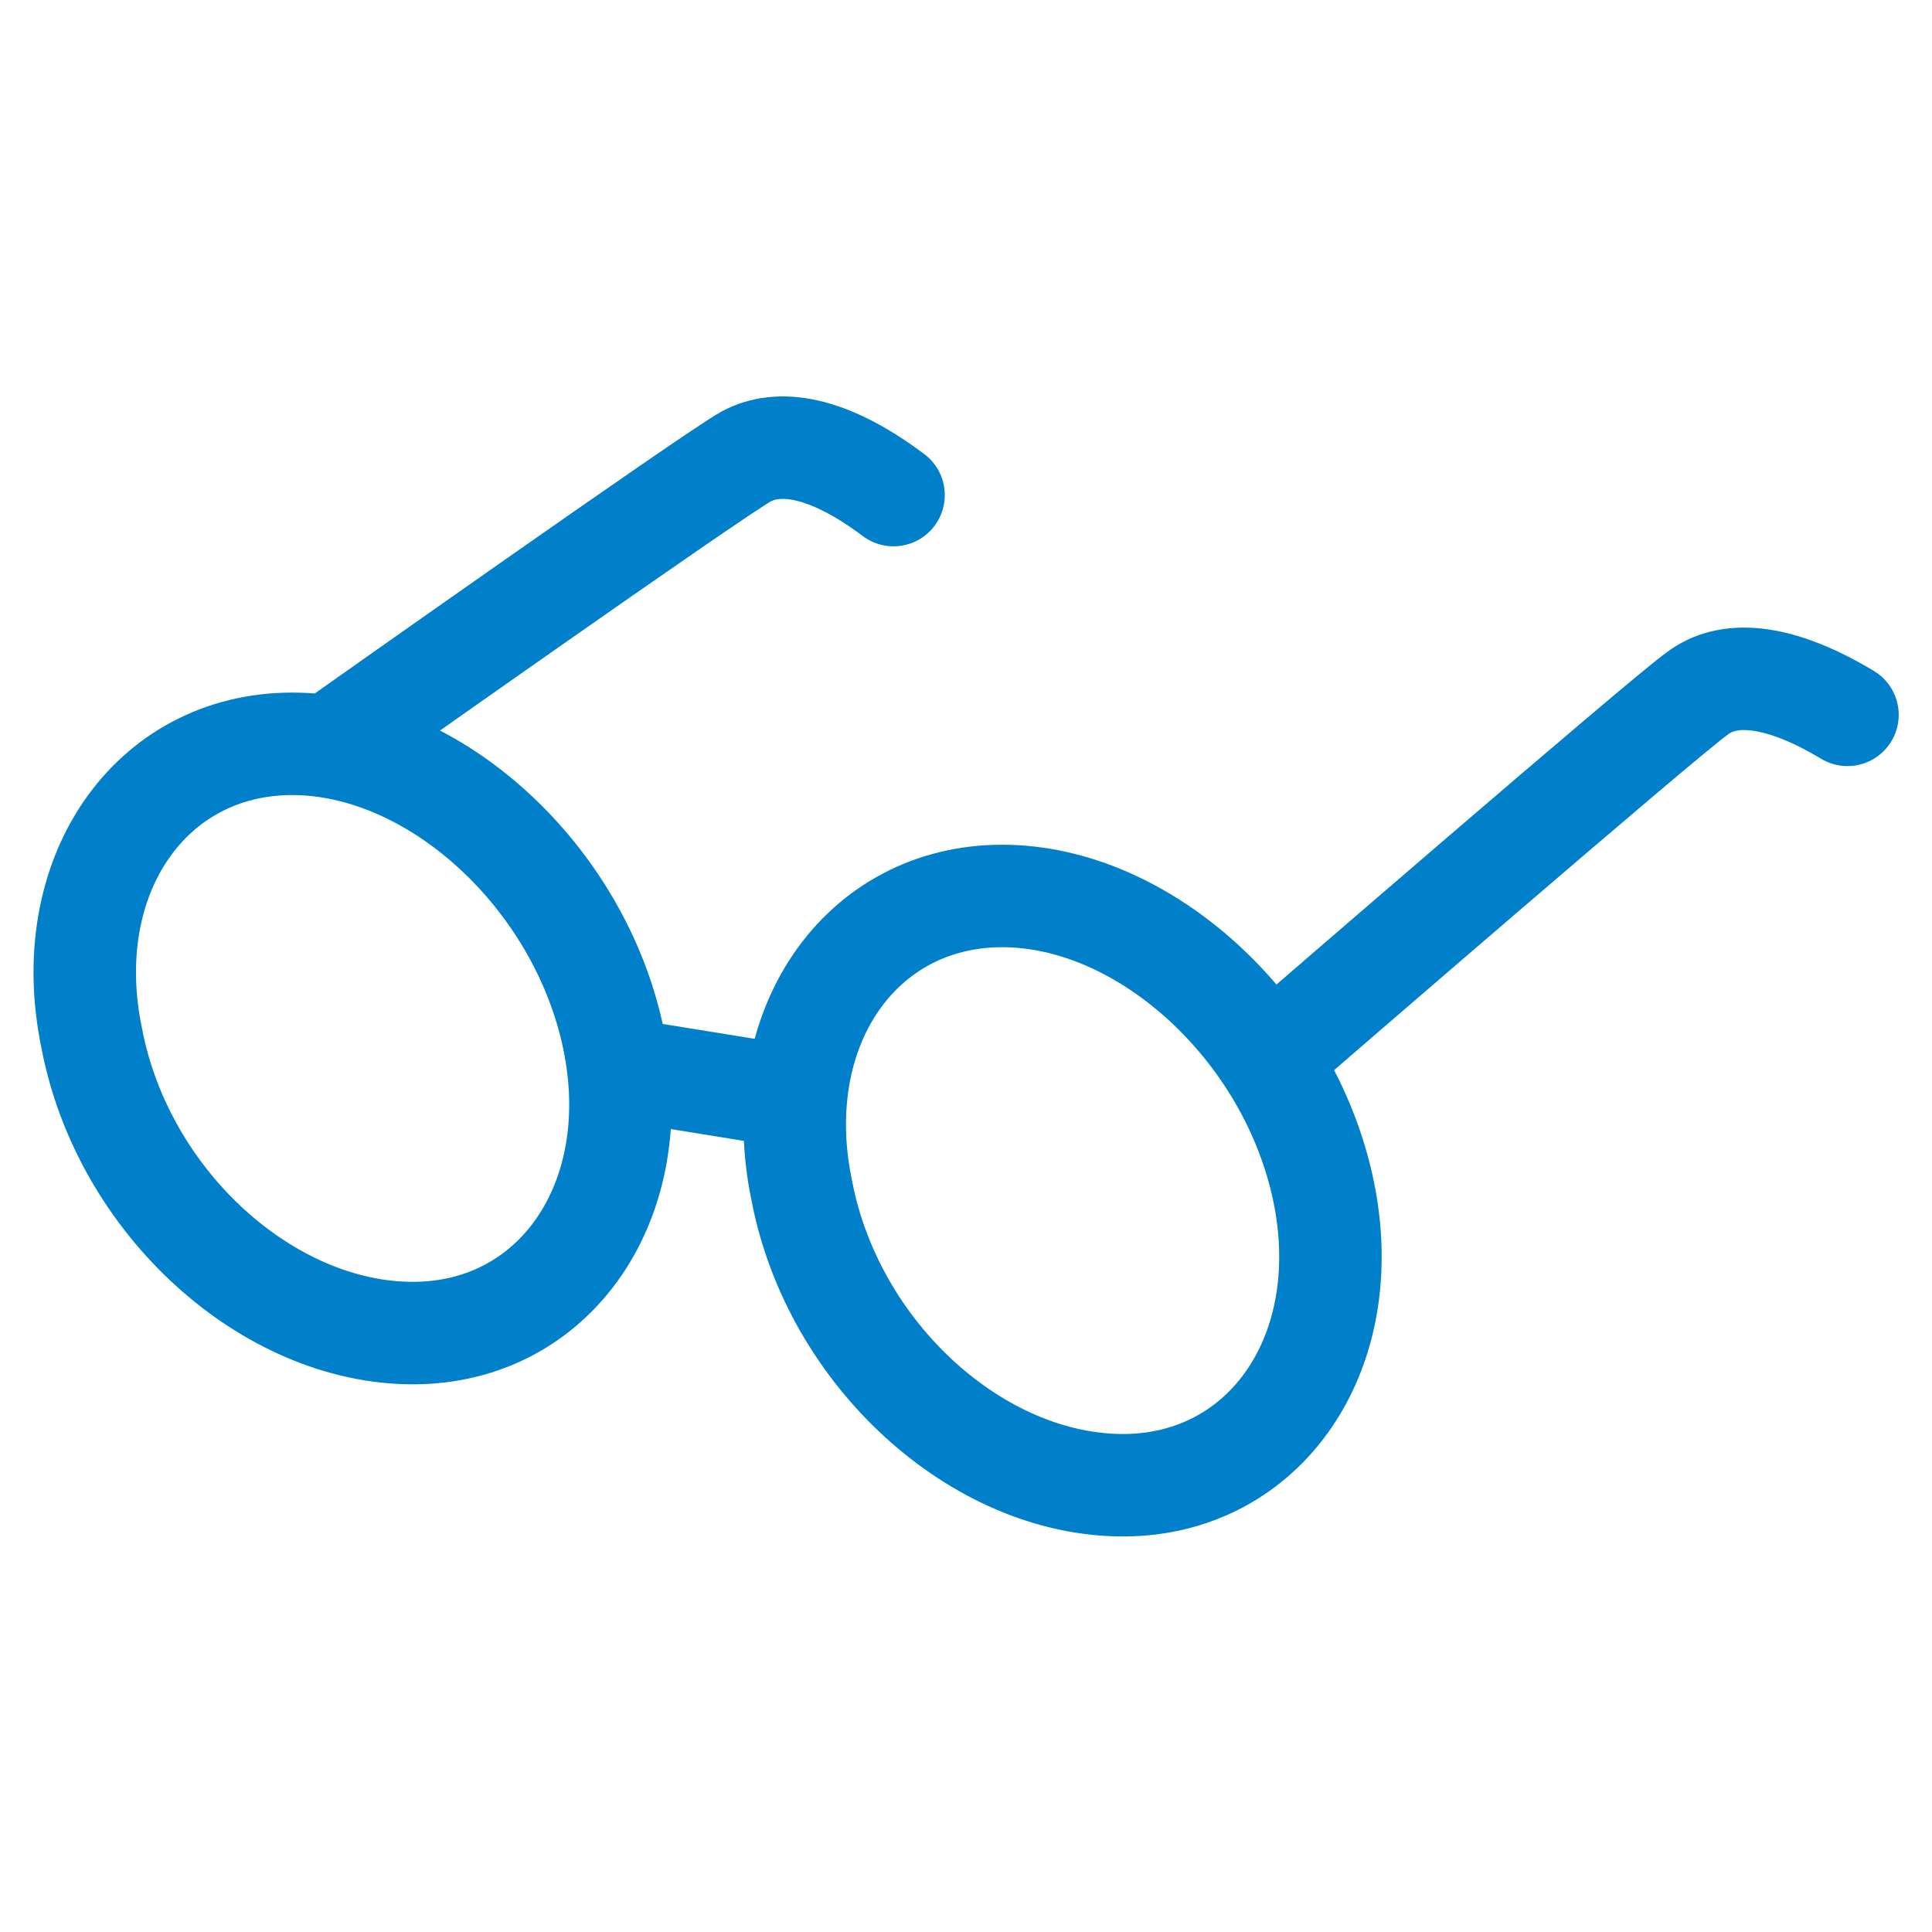
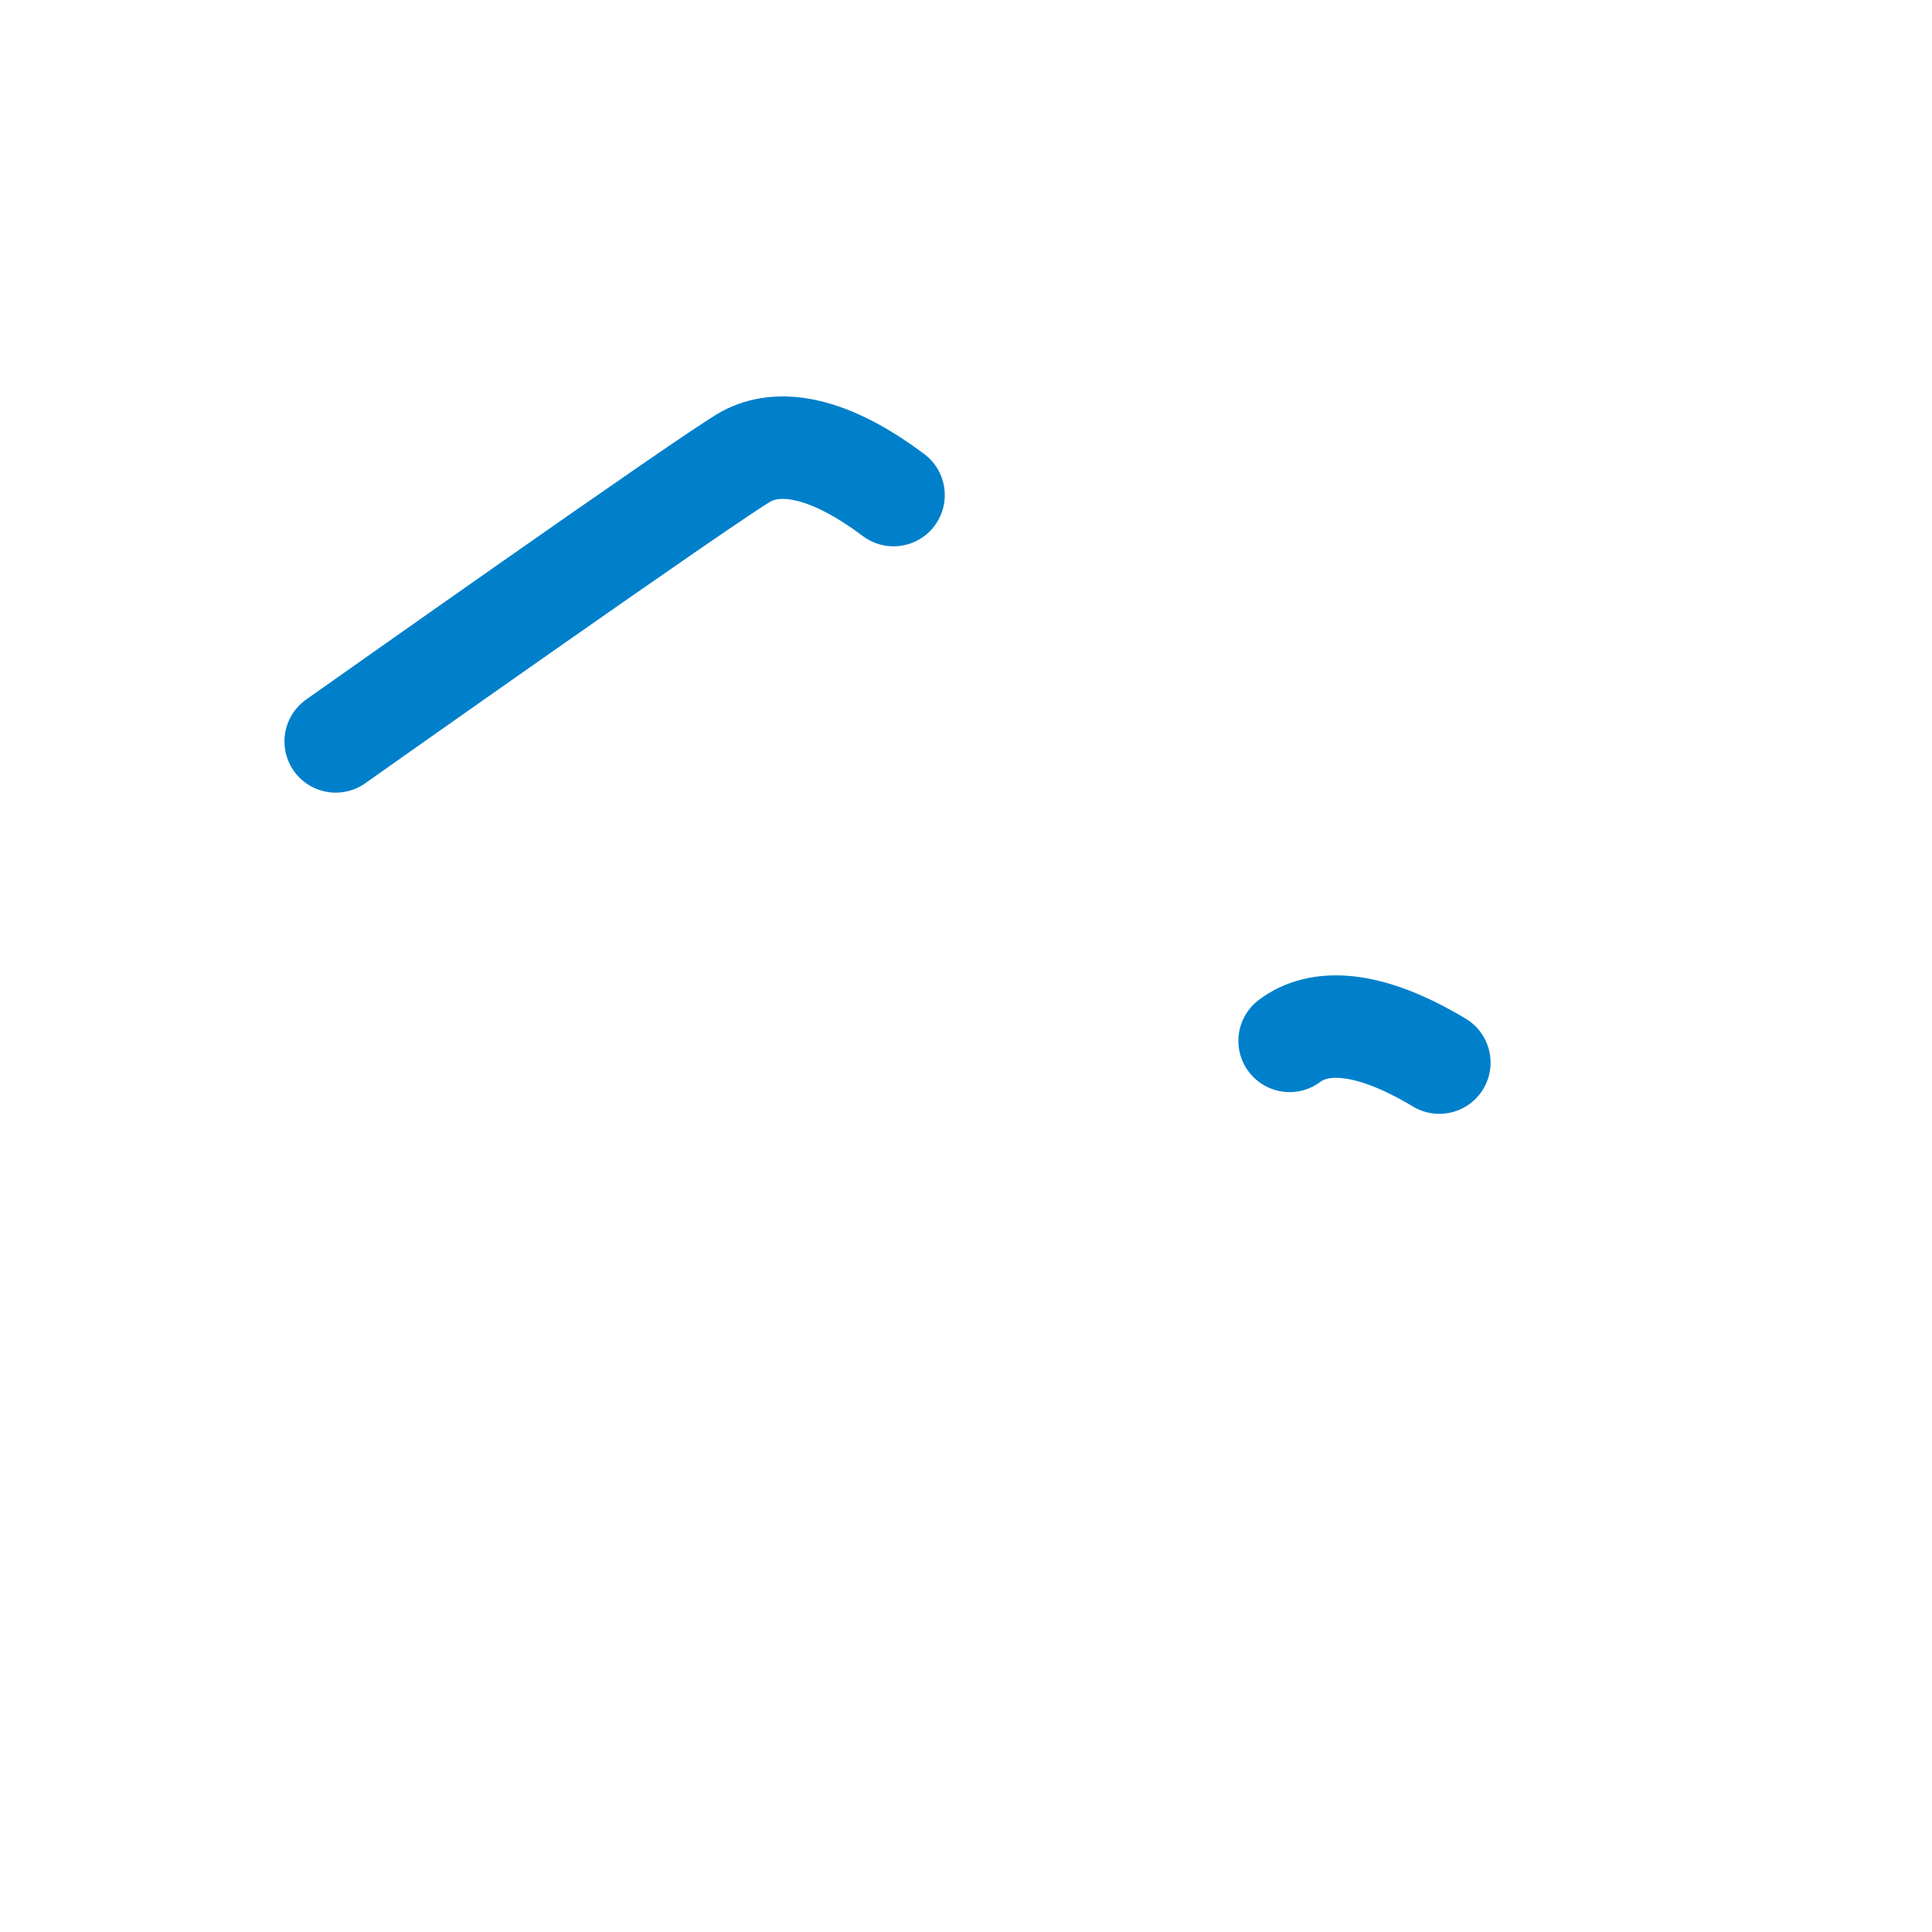
<svg xmlns="http://www.w3.org/2000/svg" version="1.1" id="レイヤー_1" x="0px" y="0px" width="80px" height="80px" viewBox="0 0 80 80" style="enable-background:new 0 0 80 80;" xml:space="preserve">
  <style type="text/css">
	.st0{fill:#0080CB;}
	.st1{fill:#FFFFFF;}
	.st2{clip-path:url(#SVGID_00000038395083195659308380000005946050144550962321_);}
	.st3{clip-path:url(#SVGID_00000151523642543900899250000012563717009250766979_);}
	.st4{clip-path:url(#SVGID_00000031199923943535536830000006102552800406183320_);}
	.st5{clip-path:url(#SVGID_00000180343727092689204770000005974446777397277568_);}
	.st6{clip-path:url(#SVGID_00000132057342853728734600000016078090383382702509_);}
	.st7{clip-path:url(#SVGID_00000025421525600662060820000008110980865559034269_);}
	.st8{clip-path:url(#SVGID_00000062160113705180393520000013379060339307501759_);}
	.st9{clip-path:url(#SVGID_00000114032243000267499330000005496080066102964886_);}
	.st10{clip-path:url(#SVGID_00000092450931253093107750000017170803930816520853_);}
	.st11{clip-path:url(#SVGID_00000038371643704257946240000011991407779810209170_);}
	.st12{opacity:0.8;}
	.st13{clip-path:url(#SVGID_00000003794864116403363680000011941819185647868046_);fill:#0080CB;}
	.st14{clip-path:url(#SVGID_00000104695524908212702650000011034123752714058161_);}
	.st15{clip-path:url(#SVGID_00000065767673740438590150000001822561427265215670_);}
	.st16{clip-path:url(#SVGID_00000137850144611478530490000004470551163553207427_);}
	.st17{clip-path:url(#SVGID_00000038392323219994876220000003767827745613175988_);}
	.st18{clip-path:url(#SVGID_00000048466177055061229300000015946956064877822351_);}
	.st19{clip-path:url(#SVGID_00000009564985866275319200000012851786162228402308_);}
	.st20{clip-path:url(#SVGID_00000149341540443126196400000001032885234850257807_);}
	.st21{clip-path:url(#SVGID_00000147919157885226548840000007851821525548242085_);}
	.st22{clip-path:url(#SVGID_00000176043514386952287430000014732385913803412411_);}
	.st23{clip-path:url(#SVGID_00000107565266218861038550000005261367513459943598_);}
	.st24{clip-path:url(#SVGID_00000153693053092188562430000002417892857112982947_);}
	.st25{clip-path:url(#SVGID_00000159459071005490481550000006714553293238630824_);}
	.st26{clip-path:url(#SVGID_00000033358819714622977440000003433070506897531801_);}
	.st27{clip-path:url(#SVGID_00000067922595283729681150000012434241494702280080_);}
	.st28{clip-path:url(#SVGID_00000013891398398483270070000008400176854037315490_);}
	.st29{clip-path:url(#SVGID_00000176762567435444743430000011812096241328019082_);}
	.st30{clip-path:url(#SVGID_00000083066155870228667410000004268130249907839897_);}
	.st31{fill:none;stroke:#0080CB;stroke-width:4.243;stroke-miterlimit:10;}
	.st32{fill:none;stroke:#0080CB;stroke-width:4.243;stroke-linecap:round;stroke-miterlimit:10;}
	.st33{fill:none;stroke:#0080CB;stroke-width:4.696;stroke-miterlimit:10;}
	.st34{fill:none;stroke:#0080CB;stroke-width:2.348;stroke-miterlimit:10;}
	.st35{clip-path:url(#SVGID_00000172406137674615471710000006842210968164705163_);}
	.st36{clip-path:url(#SVGID_00000057146437877489549630000003486122482979144112_);}
	.st37{clip-path:url(#SVGID_00000129174294739137844720000001079402437741045916_);}
	.st38{clip-path:url(#SVGID_00000057834559866758649380000000534204192319087001_);}
	.st39{clip-path:url(#SVGID_00000107558750889553042940000004089759284059185061_);}
	.st40{clip-path:url(#SVGID_00000076596997923042839410000005488691460766706316_);}
	.st41{clip-path:url(#SVGID_00000053535839225011171400000003052281513423078817_);fill:#0080CB;}
</style>
  <g>
-     <path class="st31" d="M3.8,43c-1.4-6.7,2.4-12.2,8.3-12.2S24,36.3,25.4,43c1.4,6.7-2.4,12.2-8.3,12.2C11.1,55.2,5.1,49.8,3.8,43z" />
-     <path class="st31" d="M33.2,49.3c-1.4-6.7,2.4-12.2,8.3-12.2s11.9,5.5,13.3,12.2c1.4,6.7-2.4,12.2-8.3,12.2   C40.5,61.5,34.5,56.1,33.2,49.3z" />
-     <line class="st31" x1="25.9" y1="44.3" x2="32.7" y2="45.4" />
-     <path class="st32" d="M53.4,43.1c0,0,15.6-13.5,16.9-14.4c1.2-0.9,3.2-0.9,6.2,0.9" />
+     <path class="st32" d="M53.4,43.1c1.2-0.9,3.2-0.9,6.2,0.9" />
    <path class="st32" d="M13.9,30.7c0,0,15.7-11.1,17-11.8c1.3-0.7,3.3-0.5,6.1,1.6" />
  </g>
</svg>